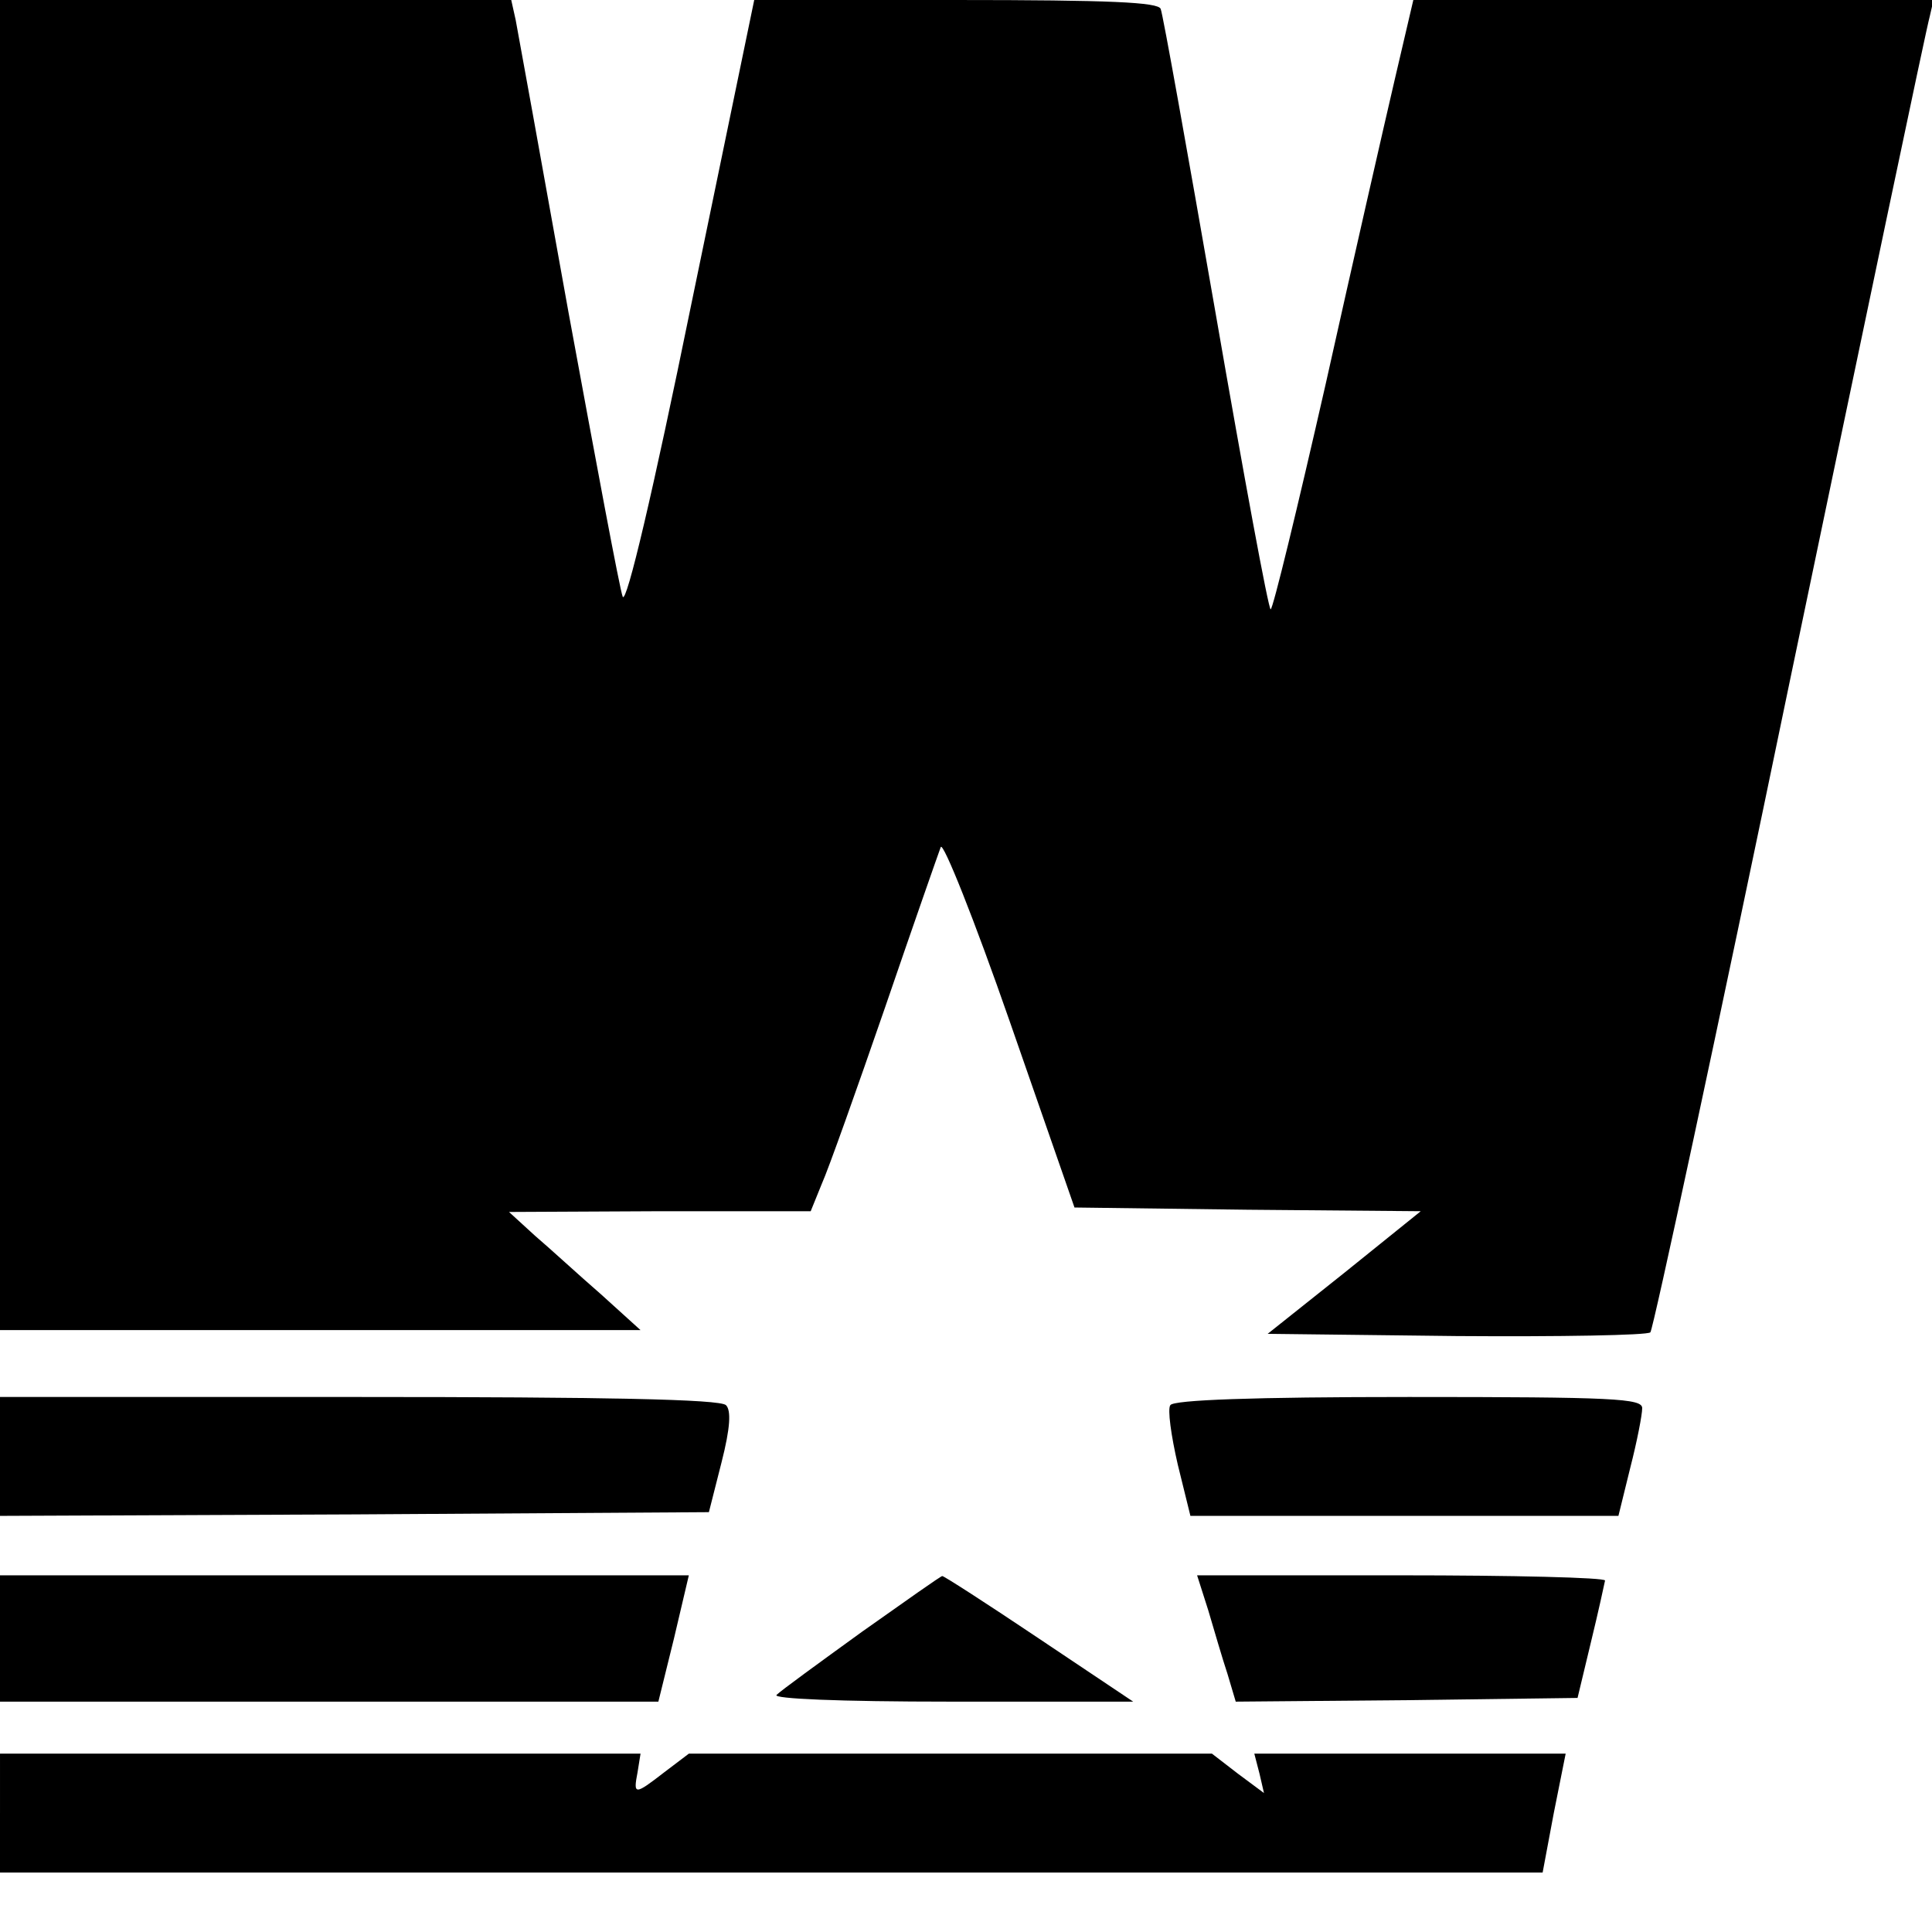
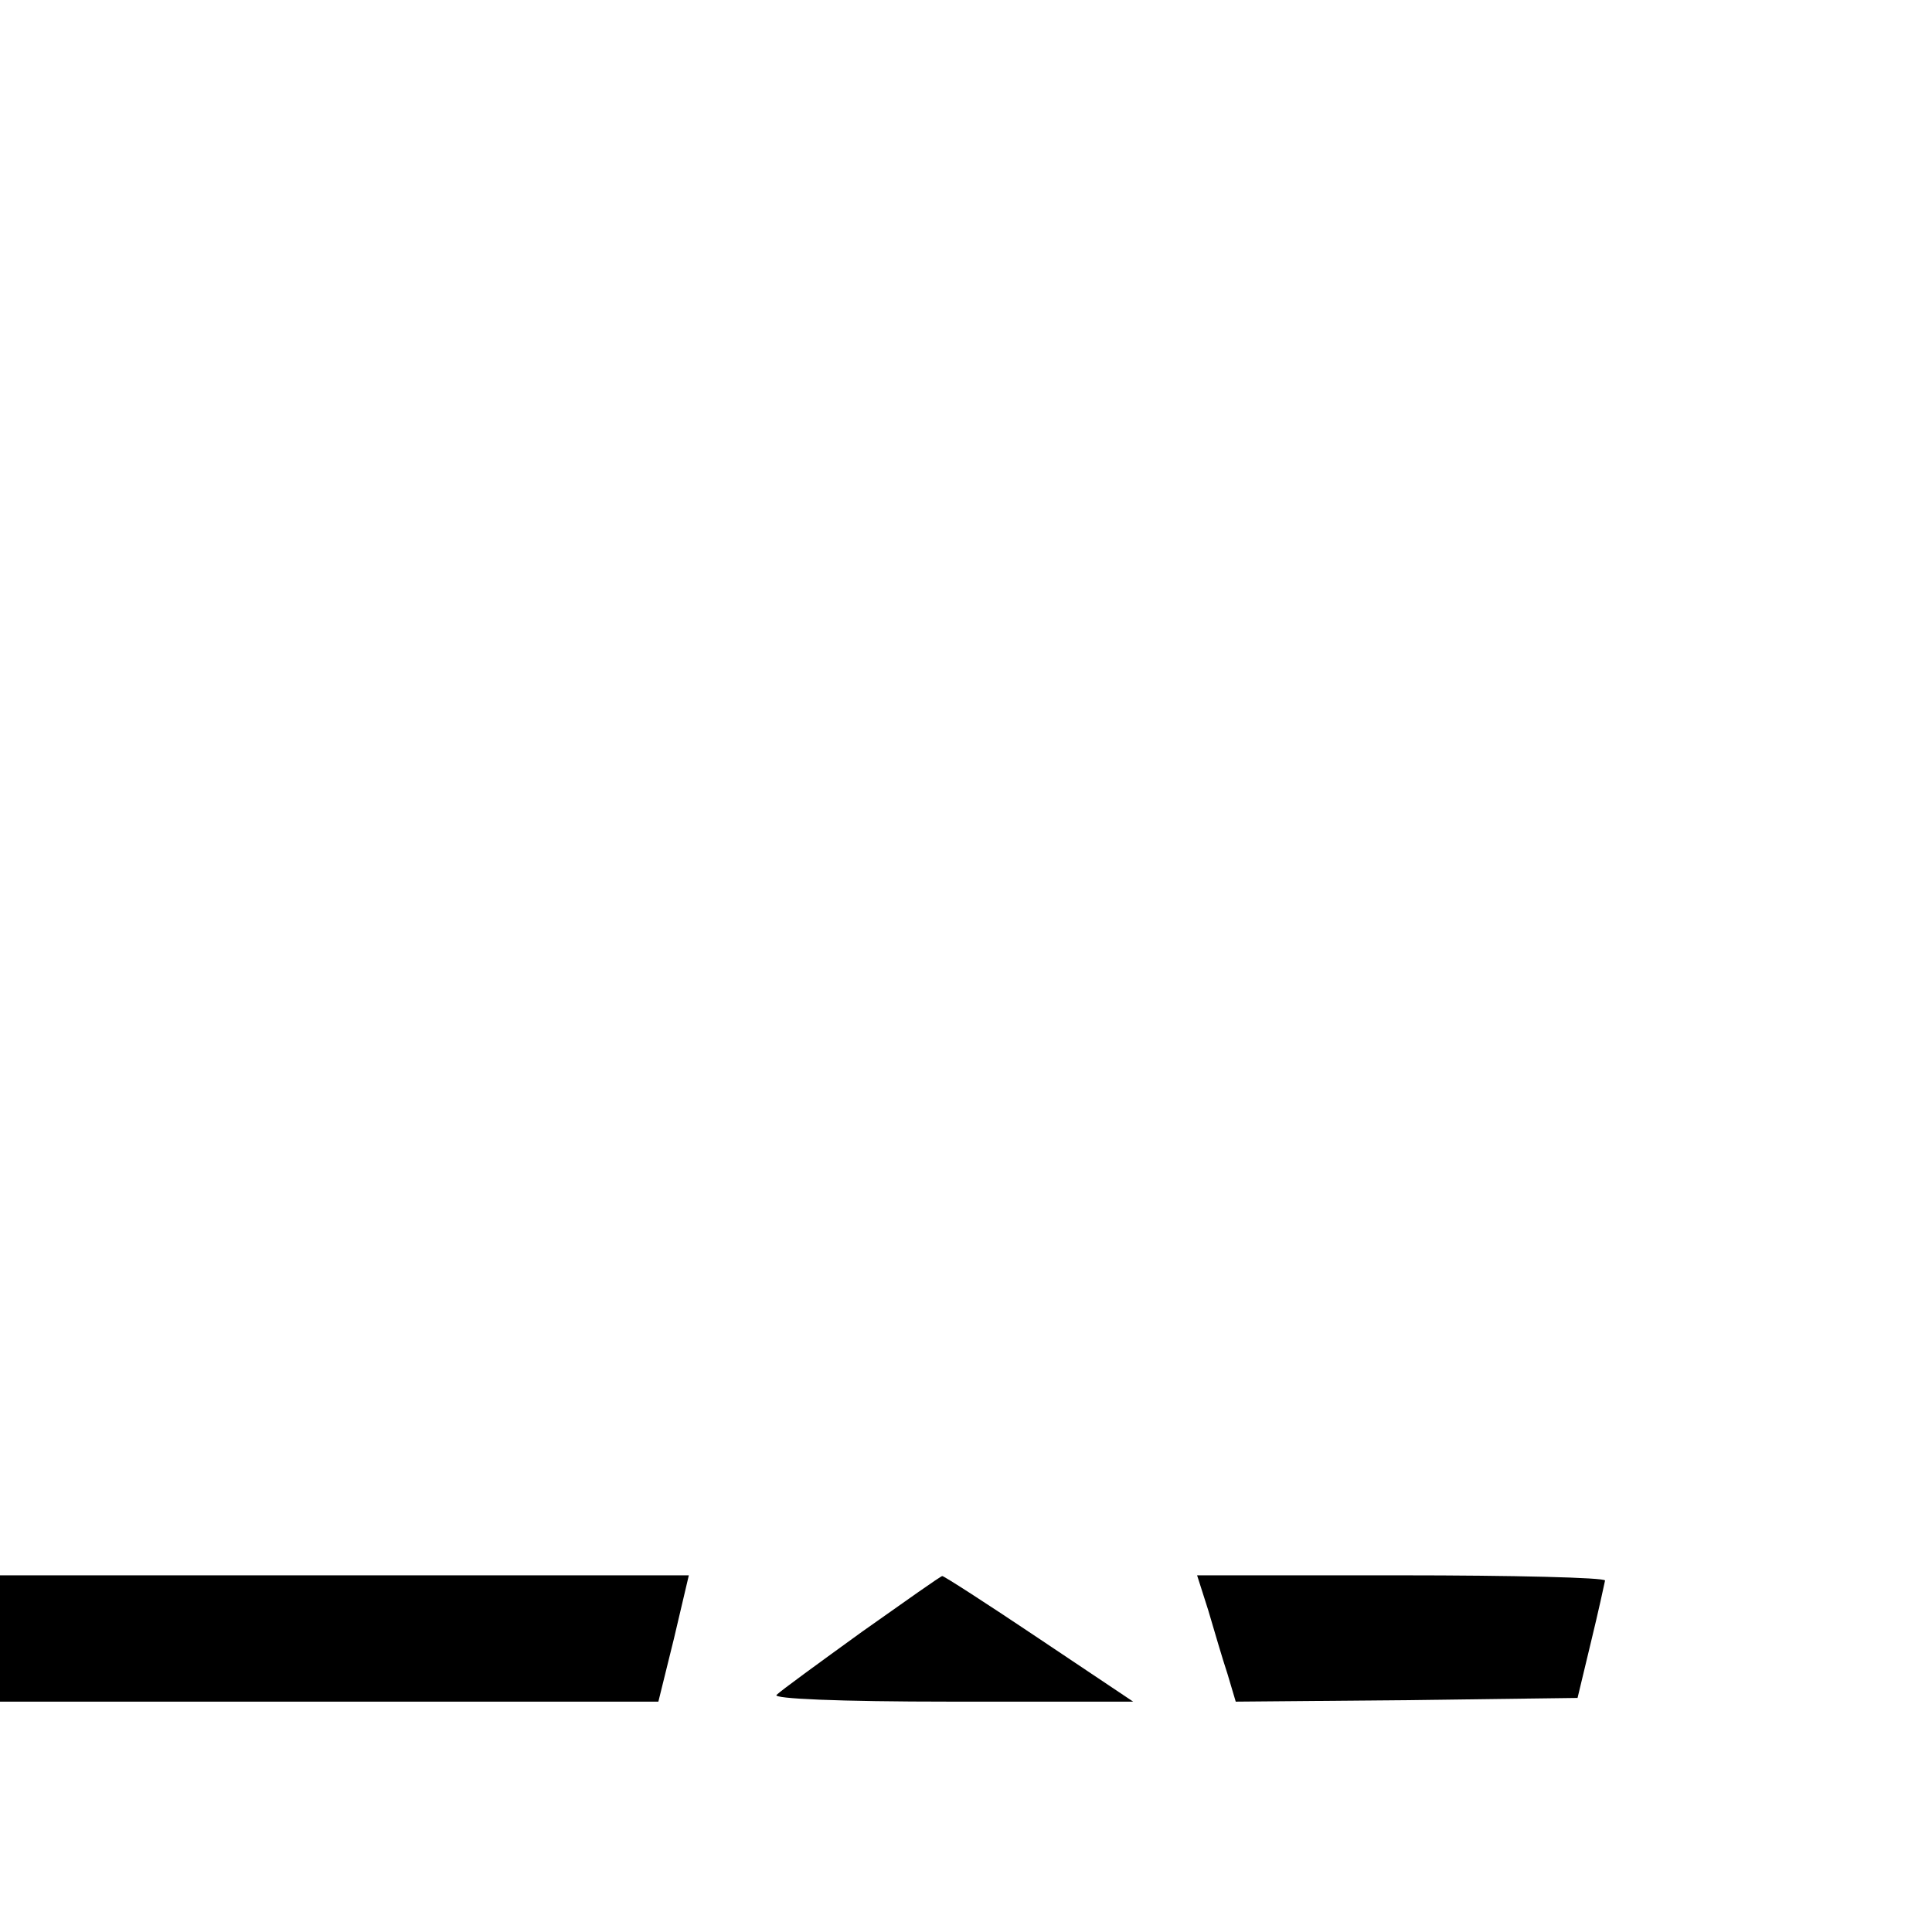
<svg xmlns="http://www.w3.org/2000/svg" version="1.0" width="260pt" height="260pt" viewBox="0 0 260 260" preserveAspectRatio="xMidYMid meet">
  <g transform="translate(0,260) scale(0.1,-0.1)" fill="#000000" stroke="none">
-     <path d="M0 1705 l0 -895 431 0 431 0 -53 48 c-30 26 -69 62 -89 79 l-35 32 203 1 203 0 15 37 c9 20 47 127 85 237 38 111 72 208 75 216 3 8 45 -97 93 -235 l87 -250 233 -3 233 -2 -103 -83 -103 -82 254 -3 c139 -1 257 1 261 5 4 5 89 400 188 878 100 479 184 880 188 893 l5 22 -350 0 -350 0 -25 -107 c-14 -60 -56 -244 -93 -410 -38 -167 -71 -303 -74 -303 -3 0 -36 179 -74 398 -38 218 -71 403 -74 410 -3 9 -68 12 -276 12 l-271 0 -85 -411 c-51 -250 -87 -403 -92 -392 -4 10 -36 182 -73 383 -36 201 -68 377 -71 393 l-6 27 -344 0 -344 0 0 -895z" />
-     <path d="M0 640 l0 -80 477 2 477 3 17 67 c12 47 13 70 6 77 -8 8 -164 11 -494 11 l-483 0 0 -80z" />
-     <path d="M1575 709 c-4 -5 1 -41 10 -80 l17 -69 288 0 288 0 16 65 c9 35 16 71 16 80 0 13 -38 15 -314 15 -210 0 -317 -4 -321 -11z" />
    <path d="M0 395 l0 -85 443 0 443 0 21 85 20 85 -463 0 -464 0 0 -85z" />
    <path d="M1160 404 c-58 -42 -109 -79 -115 -85 -5 -5 82 -9 235 -9 l245 0 -127 85 c-70 47 -129 85 -130 84 -2 0 -50 -34 -108 -75z" />
    <path d="M1626 433 c8 -27 19 -65 26 -86 l11 -37 230 2 230 3 18 75 c10 41 18 78 19 83 0 4 -124 7 -275 7 l-274 0 15 -47z" />
-     <path d="M0 160 l0 -80 1038 0 1038 0 15 80 16 80 -210 0 -209 0 7 -27 6 -26 -35 26 -35 27 -352 0 -352 0 -33 -25 c-40 -31 -42 -31 -36 0 l4 25 -431 0 -431 0 0 -80z" />
  </g>
</svg>